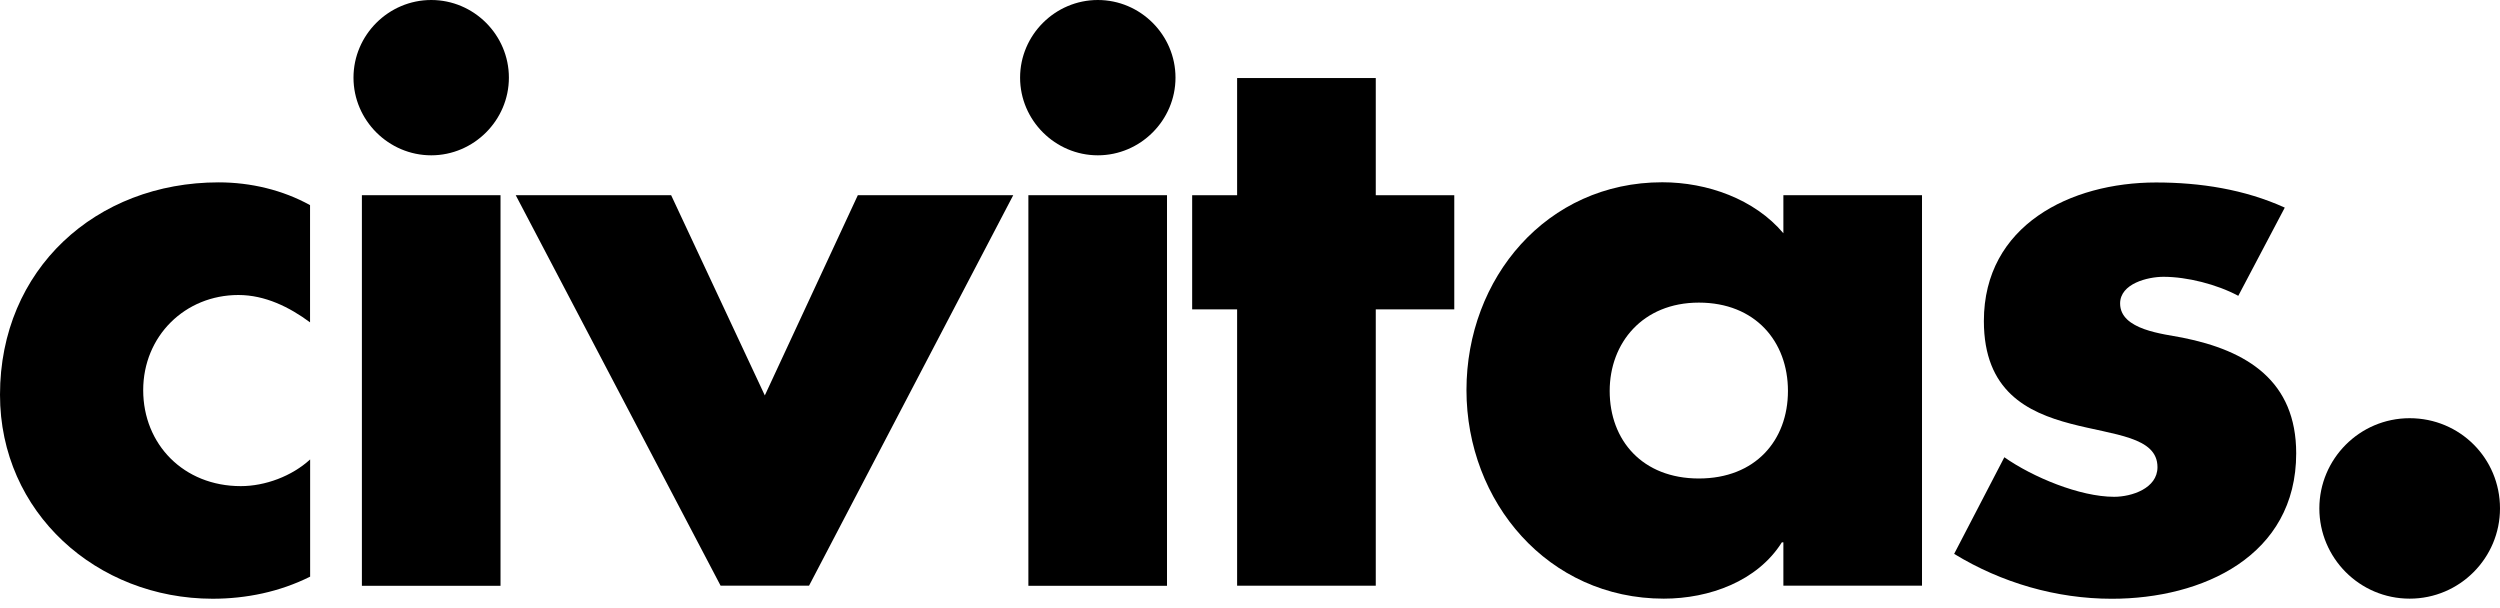
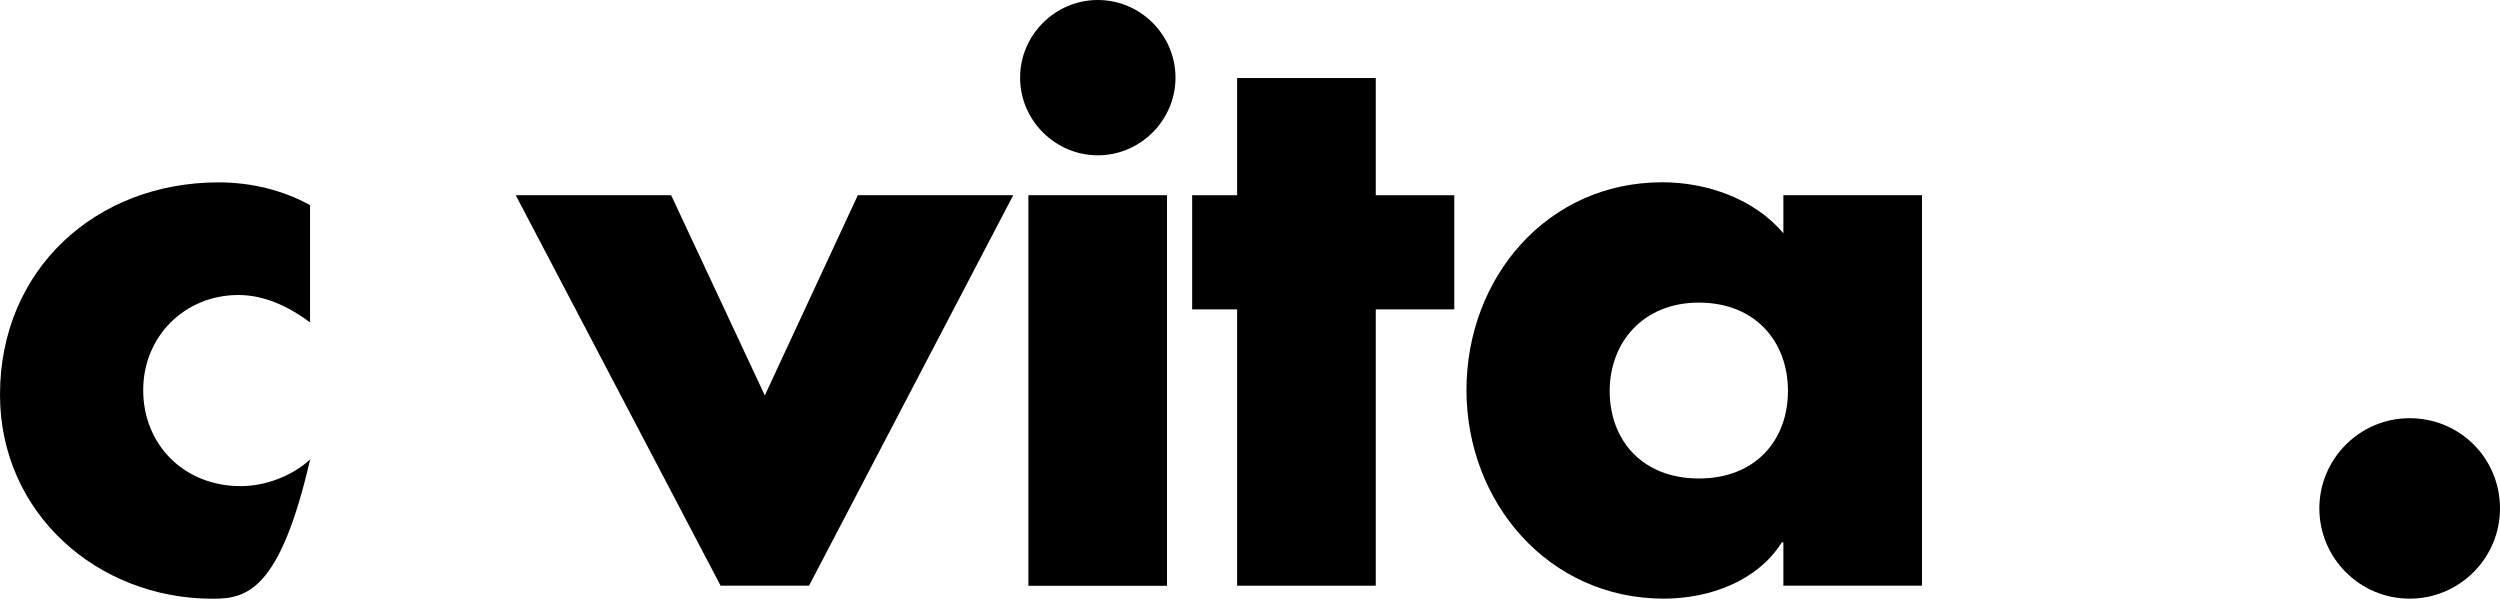
<svg xmlns="http://www.w3.org/2000/svg" width="111" height="27" viewBox="0 0 111 27" fill="none">
  <g clip-path="url(#clip0_3051_16144)">
    <path d="M111 22.574C111 24.766 109.219 26.58 106.989 26.58C104.76 26.58 102.979 24.766 102.979 22.574C102.979 20.383 104.76 18.568 106.989 18.568C109.219 18.568 111 20.349 111 22.574Z" fill="black" />
-     <path d="M13.766 14.312C12.852 13.635 11.769 13.098 10.585 13.098C8.216 13.098 6.358 14.921 6.358 17.324C6.358 19.727 8.152 21.584 10.691 21.584C11.774 21.584 12.958 21.144 13.77 20.399V25.603C12.416 26.28 10.927 26.584 9.438 26.584C4.298 26.58 0 22.764 0 17.527C0 11.951 4.264 8.097 9.709 8.097C11.13 8.097 12.552 8.436 13.766 9.108V14.312Z" fill="black" />
+     <path d="M13.766 14.312C12.852 13.635 11.769 13.098 10.585 13.098C8.216 13.098 6.358 14.921 6.358 17.324C6.358 19.727 8.152 21.584 10.691 21.584C11.774 21.584 12.958 21.144 13.77 20.399C12.416 26.28 10.927 26.584 9.438 26.584C4.298 26.58 0 22.764 0 17.527C0 11.951 4.264 8.097 9.709 8.097C11.13 8.097 12.552 8.436 13.766 9.108V14.312Z" fill="black" />
    <path d="M33.958 17.557L38.087 8.668H44.987L35.921 26.005H31.995L22.899 8.668H29.799L33.958 17.557Z" fill="black" />
    <path d="M51.815 26.009H45.66V8.668H51.815V26.005V26.009ZM52.192 3.448C52.192 5.339 50.635 6.896 48.744 6.896C46.853 6.896 45.292 5.343 45.292 3.448C45.292 1.553 46.849 0 48.744 0C50.639 0 52.192 1.553 52.192 3.448Z" fill="black" />
    <path d="M61.084 26.005H54.928V13.736H52.932V8.668H54.928V3.465H61.084V8.668H64.57V13.736H61.084V26.005Z" fill="black" />
    <path d="M71.47 17.358C71.47 19.553 72.925 21.245 75.43 21.245C77.934 21.245 79.385 19.557 79.385 17.358C79.385 15.158 77.93 13.436 75.43 13.436C72.929 13.436 71.47 15.23 71.47 17.358ZM85.337 26.005H79.182V24.08H79.114C78.031 25.802 75.899 26.58 73.873 26.58C68.733 26.58 65.111 22.286 65.111 17.32C65.111 12.353 68.665 8.093 73.805 8.093C75.802 8.093 77.9 8.837 79.182 10.356V8.668H85.337V26.005Z" fill="black" />
-     <path d="M99.375 13.132C98.427 12.624 97.107 12.29 96.062 12.29C95.352 12.29 94.133 12.594 94.133 13.474C94.133 14.655 96.062 14.824 96.908 14.993C99.785 15.568 101.951 16.918 101.951 20.129C101.951 24.689 97.793 26.585 93.765 26.585C91.299 26.585 88.862 25.874 86.764 24.592L88.993 20.302C90.245 21.182 92.344 22.058 93.867 22.058C94.645 22.058 95.792 21.686 95.792 20.742C95.792 19.389 93.867 19.321 91.938 18.813C90.008 18.305 88.084 17.362 88.084 14.253C88.084 9.997 91.938 8.102 95.728 8.102C97.691 8.102 99.654 8.406 101.444 9.218L99.379 13.136L99.375 13.132Z" fill="black" />
-     <path d="M22.223 26.009H16.068V8.668H22.223V26.005V26.009ZM22.595 3.448C22.595 5.339 21.038 6.896 19.147 6.896C17.256 6.896 15.695 5.343 15.695 3.448C15.695 1.553 17.252 0 19.147 0C21.043 0 22.595 1.553 22.595 3.448Z" fill="black" />
  </g>
  <defs>
    <clipPath id="clip0_3051_16144">
      <rect width="111" height="26.58" fill="white" />
    </clipPath>
  </defs>
</svg>